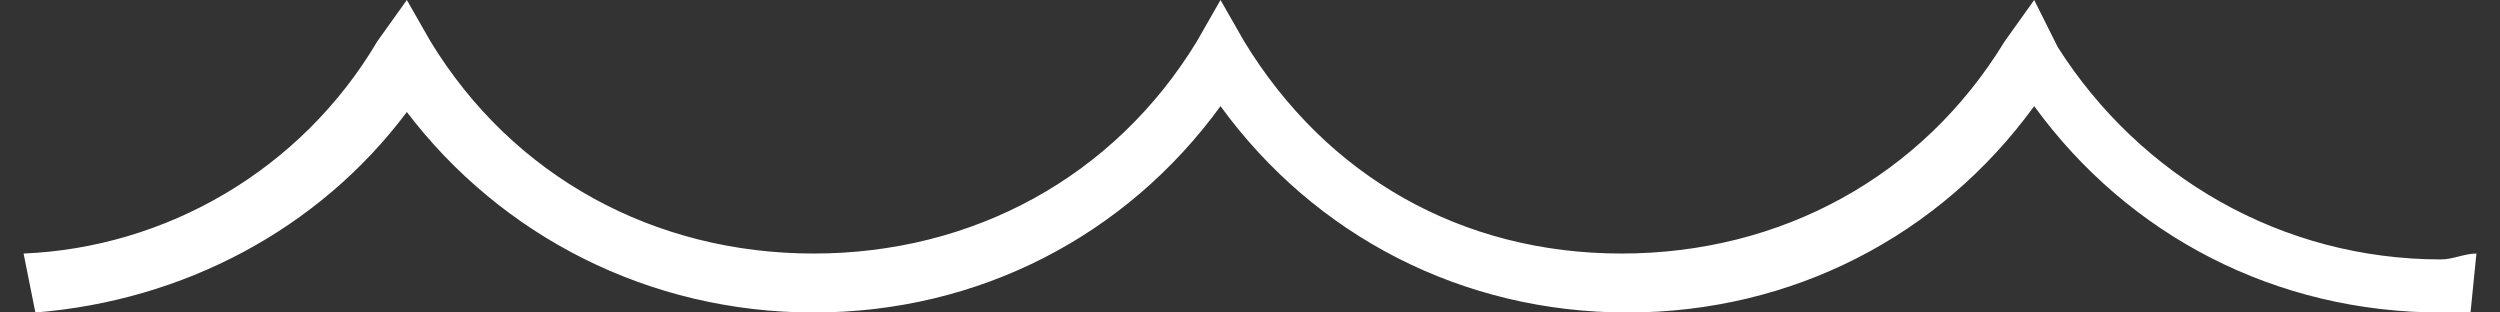
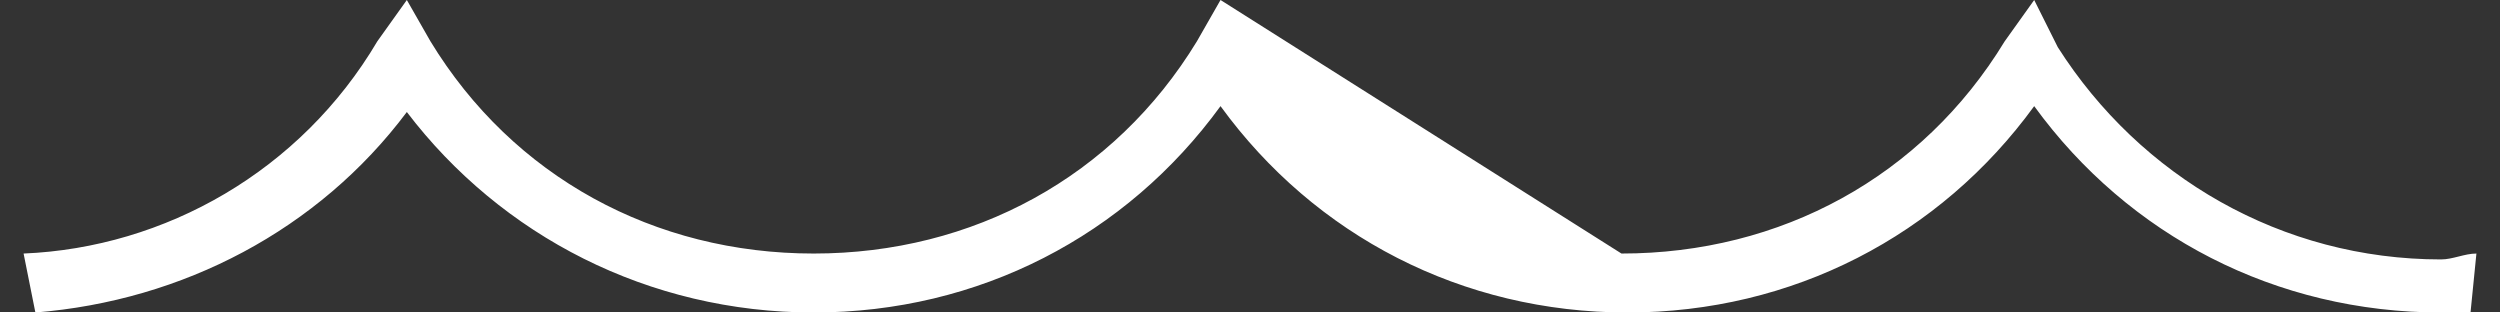
<svg xmlns="http://www.w3.org/2000/svg" version="1.1" id="Ebene_1" x="0px" y="0px" viewBox="0 0 42.4 5.3" style="enable-background:new 0 0 42.4 5.3;" xml:space="preserve">
  <rect x="0" y="0" width="42.4" height="5.3" fill="#333333" stroke="none" />
  <style type="text/css">
	.st0{fill:#FFFFFF;}
</style>
-   <path class="st0" d="M42,4.3c-0.2,0-0.4,0.1-0.6,0.1c-2.7,0-5.1-1.4-6.5-3.6L34.5,0L34,0.7c-1.4,2.3-3.8,3.6-6.5,3.6  S22.5,3,21.1,0.7L20.7,0l-0.4,0.7c-1.4,2.3-3.8,3.6-6.5,3.6S8.7,3,7.3,0.7L6.9,0L6.4,0.7c-1.3,2.2-3.6,3.5-6,3.6l0.2,1  c2.5-0.2,4.8-1.4,6.3-3.4C8.5,4,11,5.3,13.8,5.3c2.8,0,5.3-1.3,6.9-3.5c1.6,2.2,4.1,3.5,6.9,3.5s5.3-1.3,6.9-3.5  c1.6,2.2,4.1,3.5,6.9,3.5c0.2,0,0.3,0,0.5,0L42,4.3z" />
+   <path class="st0" d="M42,4.3c-0.2,0-0.4,0.1-0.6,0.1c-2.7,0-5.1-1.4-6.5-3.6L34.5,0L34,0.7c-1.4,2.3-3.8,3.6-6.5,3.6  L20.7,0l-0.4,0.7c-1.4,2.3-3.8,3.6-6.5,3.6S8.7,3,7.3,0.7L6.9,0L6.4,0.7c-1.3,2.2-3.6,3.5-6,3.6l0.2,1  c2.5-0.2,4.8-1.4,6.3-3.4C8.5,4,11,5.3,13.8,5.3c2.8,0,5.3-1.3,6.9-3.5c1.6,2.2,4.1,3.5,6.9,3.5s5.3-1.3,6.9-3.5  c1.6,2.2,4.1,3.5,6.9,3.5c0.2,0,0.3,0,0.5,0L42,4.3z" />
</svg>